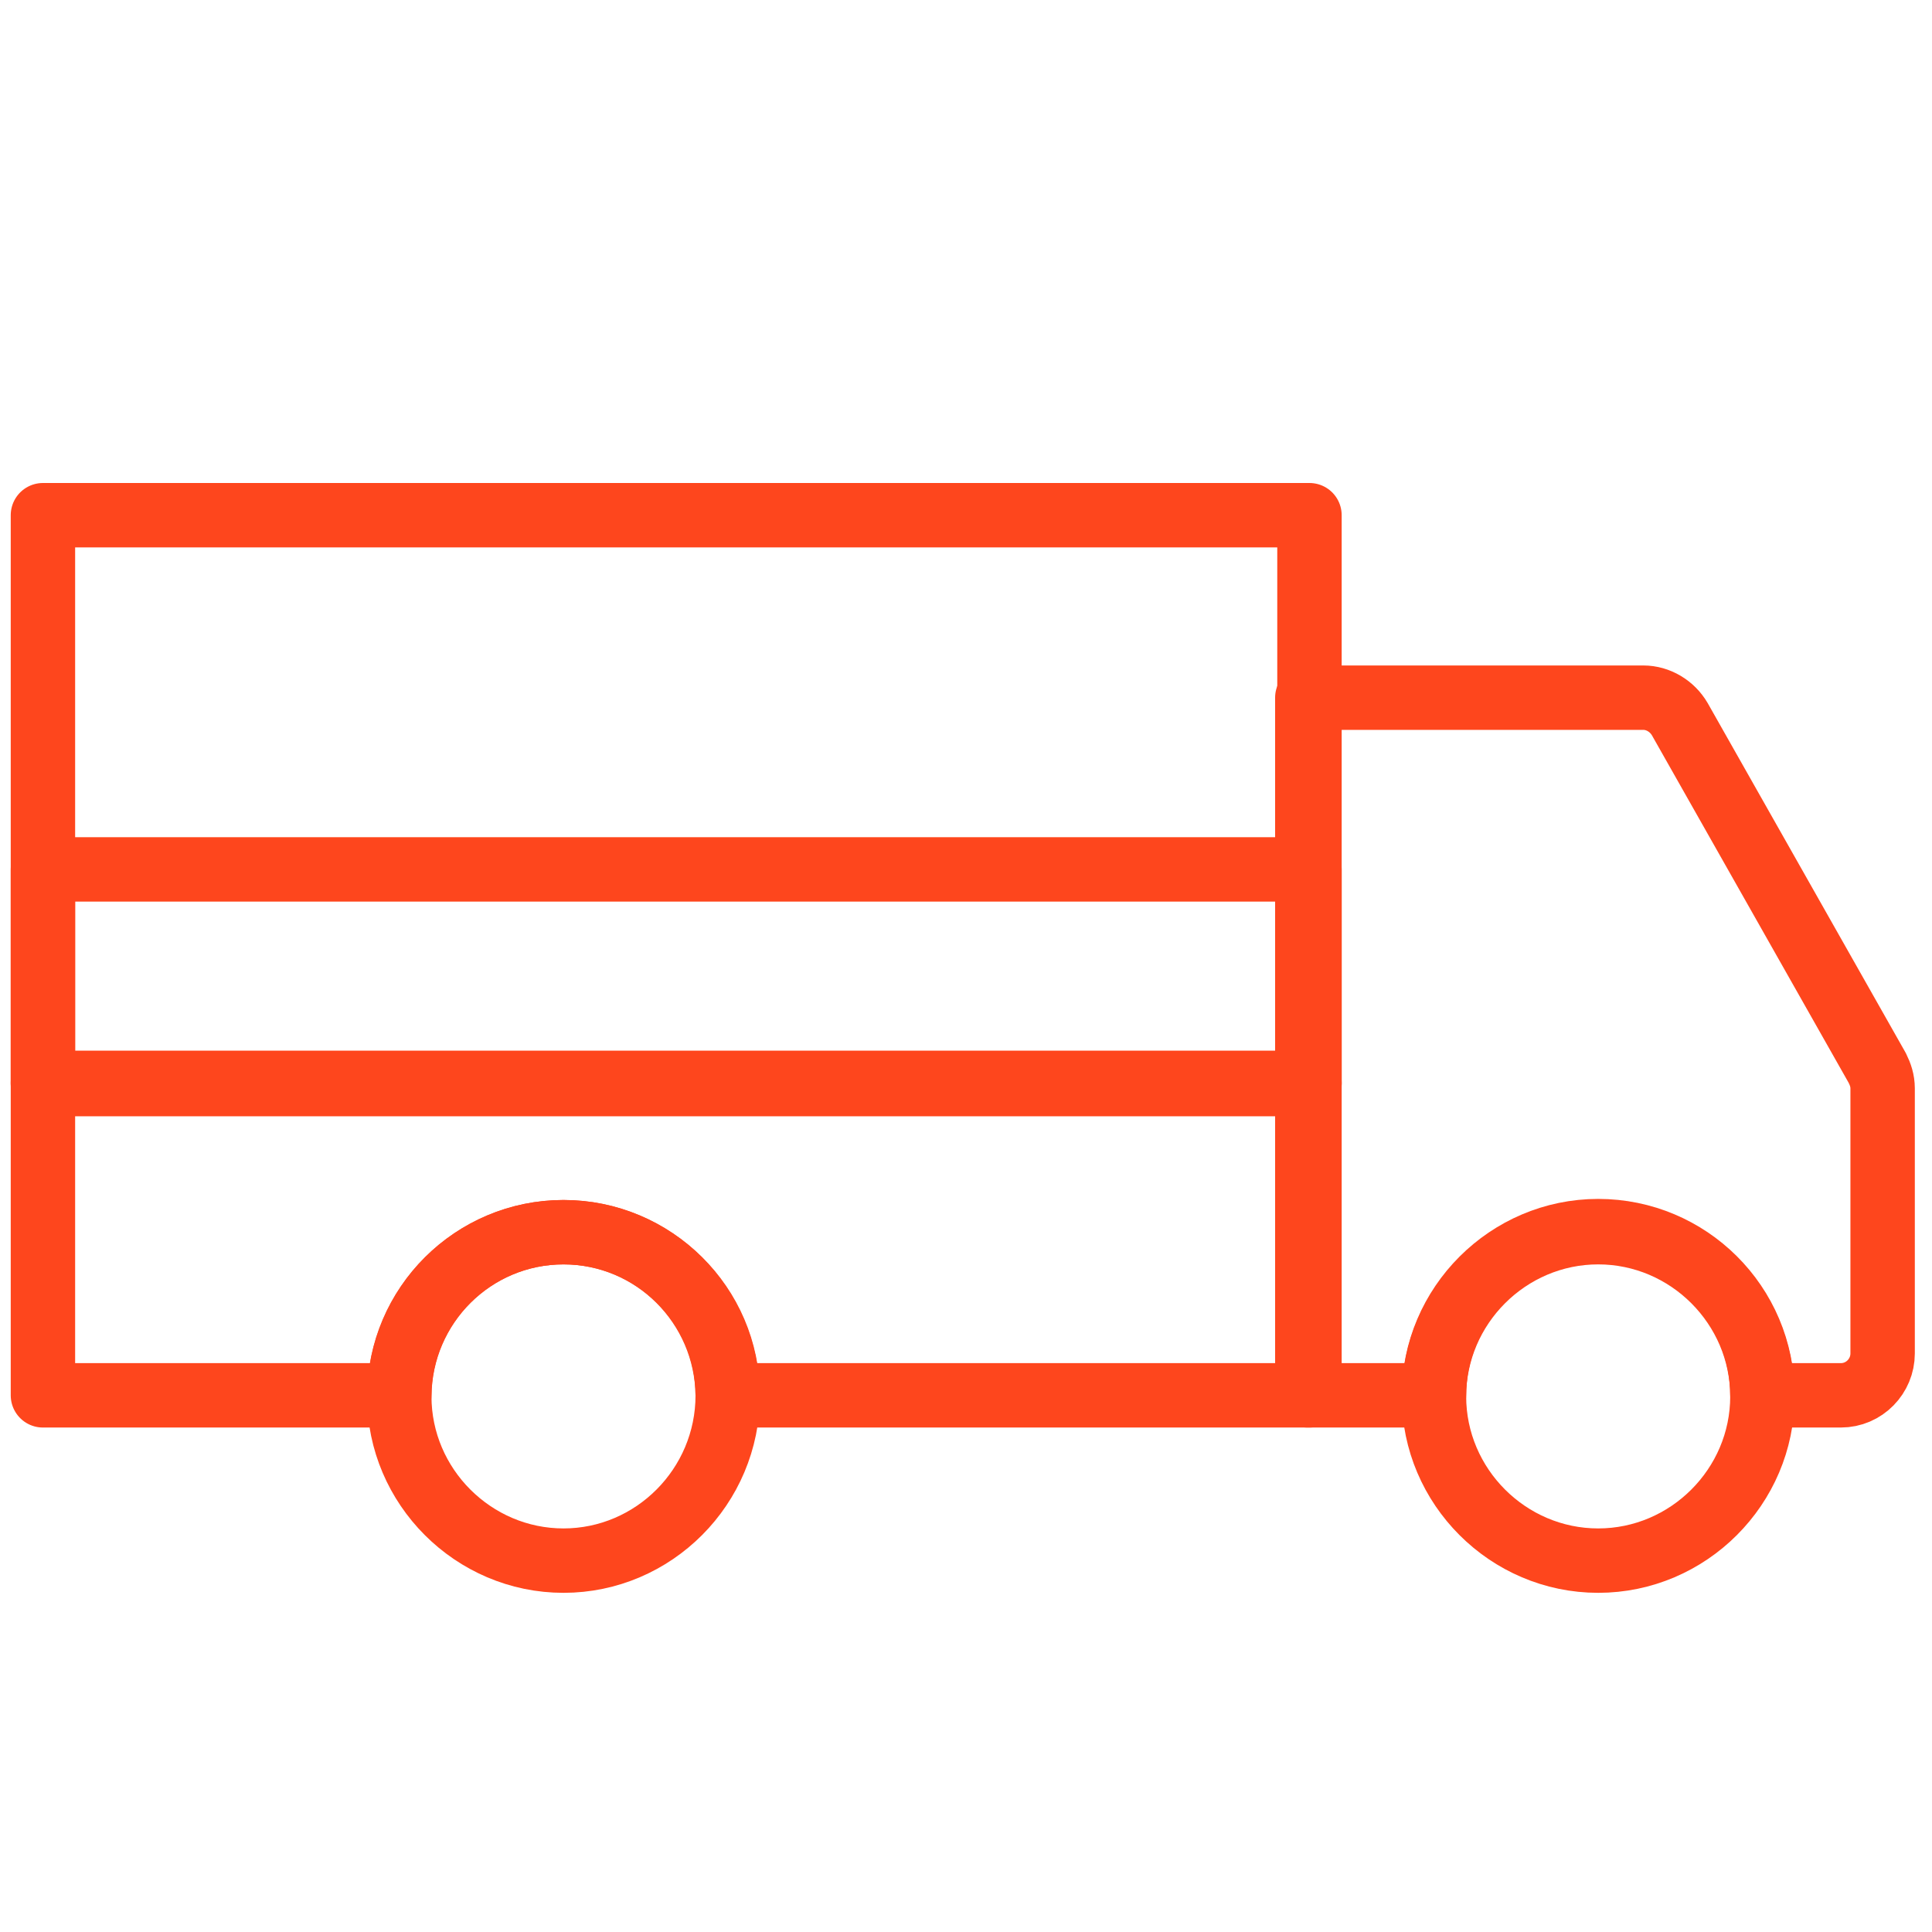
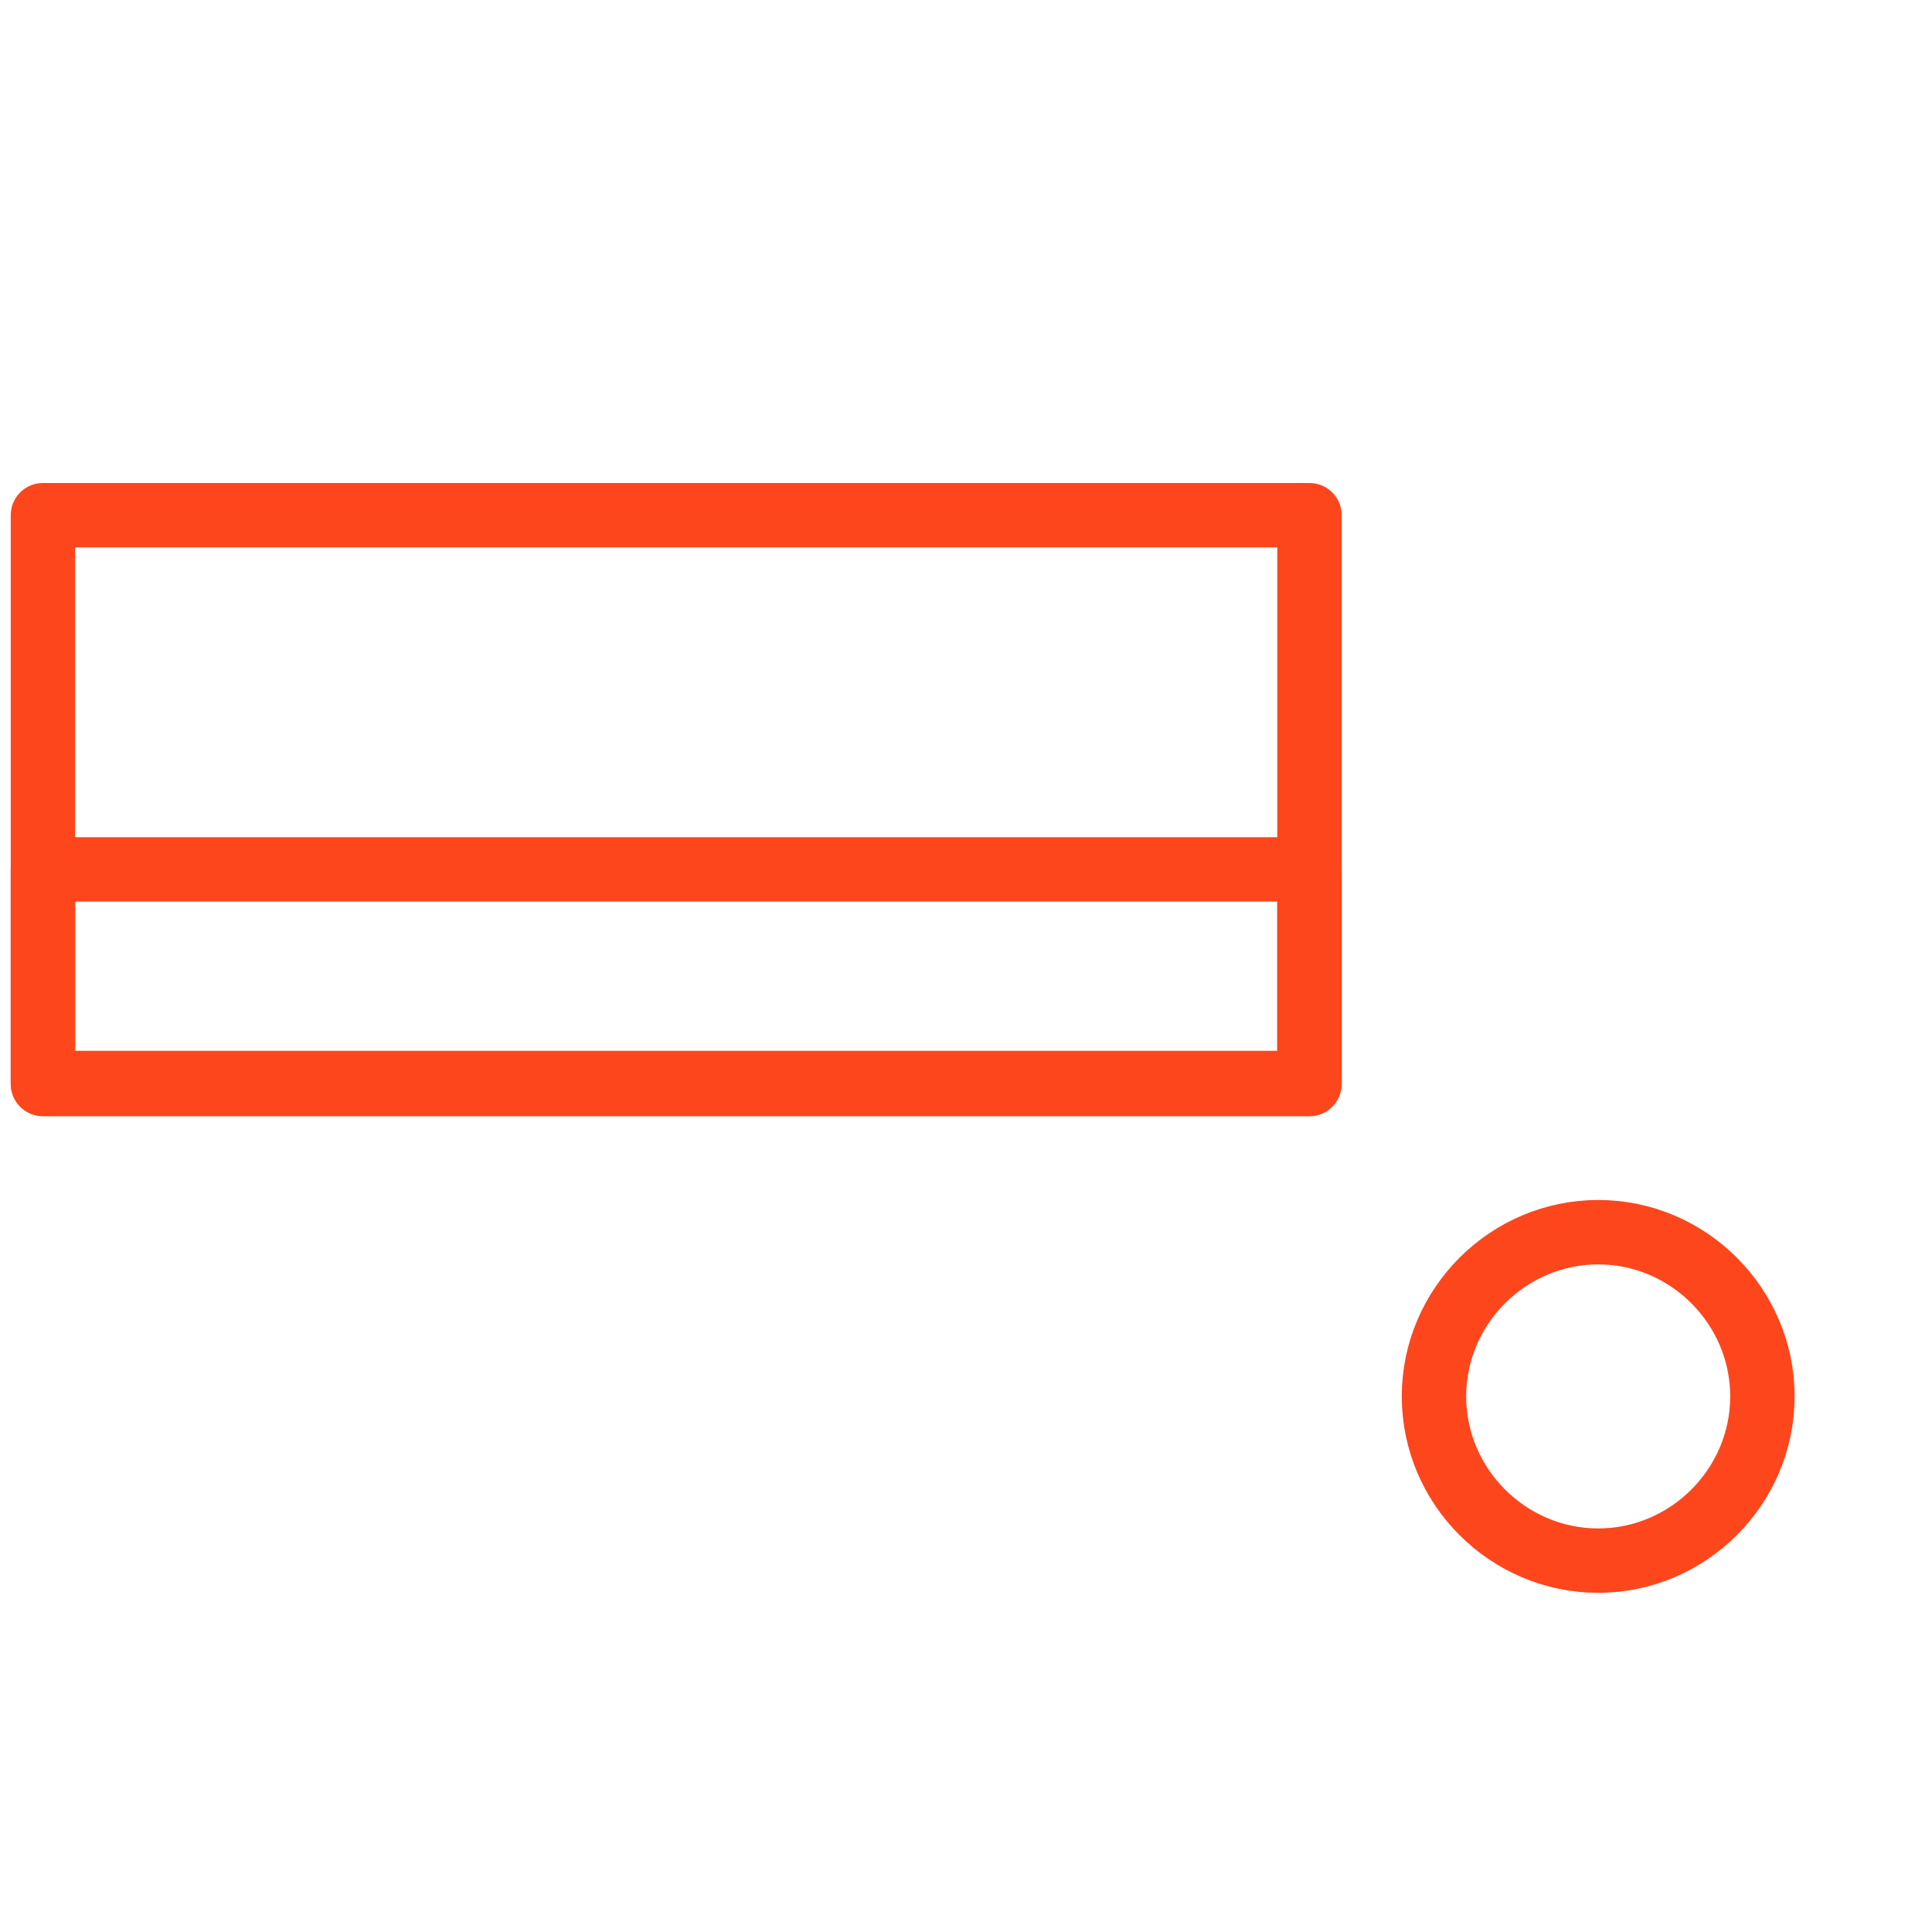
<svg xmlns="http://www.w3.org/2000/svg" id="Layer_1" viewBox="0 0 180 180">
  <defs>
    <style>.cls-1{fill:none;stroke:#fe461d;stroke-linecap:round;stroke-linejoin:round;stroke-width:6px;}</style>
  </defs>
-   <path class="cls-1" d="M175.4,101.4v24.7c0,2.1-1.7,3.9-3.9,3.9h-7.3c0-8.5-6.9-15.3-15.3-15.3s-15.3,6.9-15.3,15.3h-11.8v-65h31.3c1.4,0,2.7.8,3.4,2l18.4,32.5c.3.6.5,1.2.5,1.9Z" />
  <path class="cls-1" d="M164.2,130.1c0,8.4-6.9,15.3-15.3,15.3s-15.3-6.9-15.3-15.3,6.9-15.3,15.3-15.3,15.3,6.9,15.3,15.3Z" />
-   <path class="cls-1" d="M67.8,130h0c0,8.5-6.9,15.4-15.3,15.4s-15.3-6.9-15.3-15.3h0c0-8.5,6.9-15.3,15.3-15.3s15.2,6.8,15.3,15.2Z" />
-   <path class="cls-1" d="M122,100.9v29.1h-54.2c0-8.4-6.9-15.2-15.3-15.2s-15.2,6.8-15.3,15.2H4v-29.1h118Z" />
  <rect class="cls-1" x="4" y="81" width="118" height="19.9" />
  <rect class="cls-1" x="4" y="48" width="118" height="53" />
</svg>